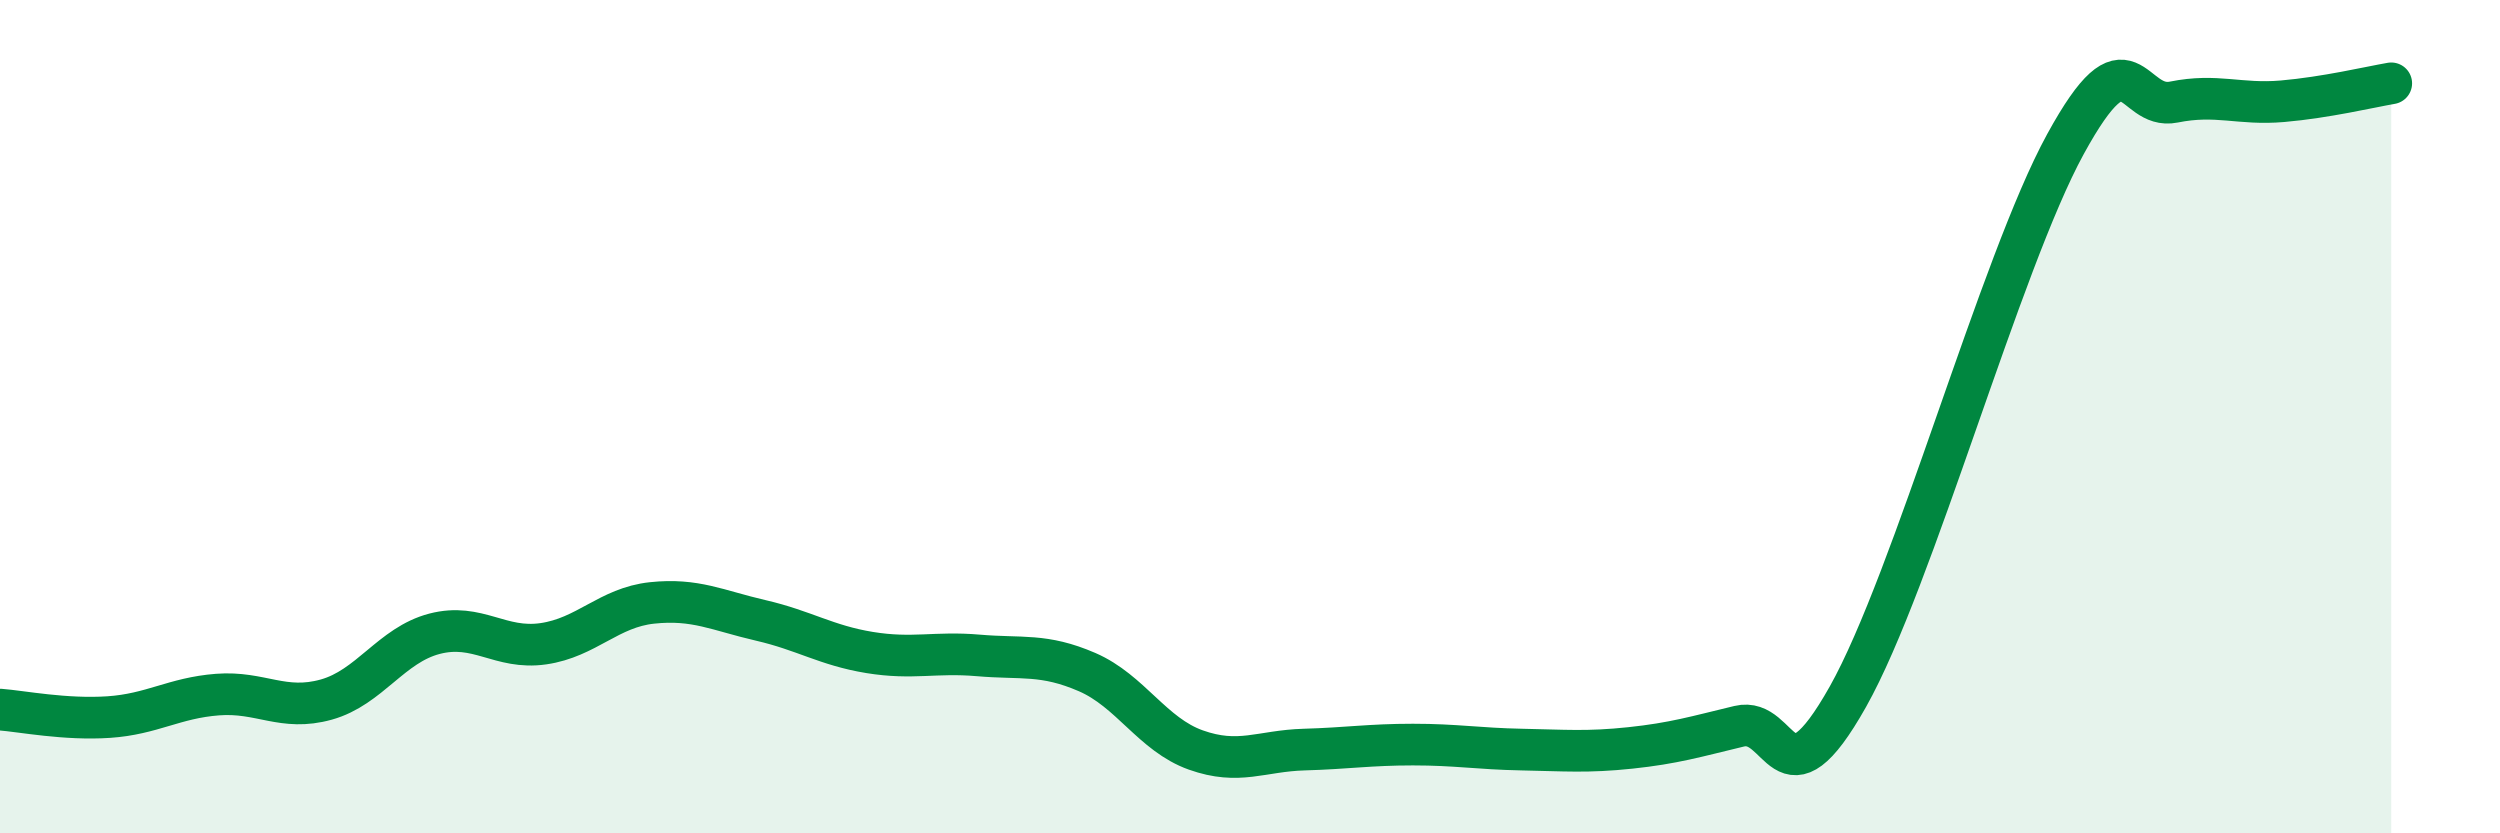
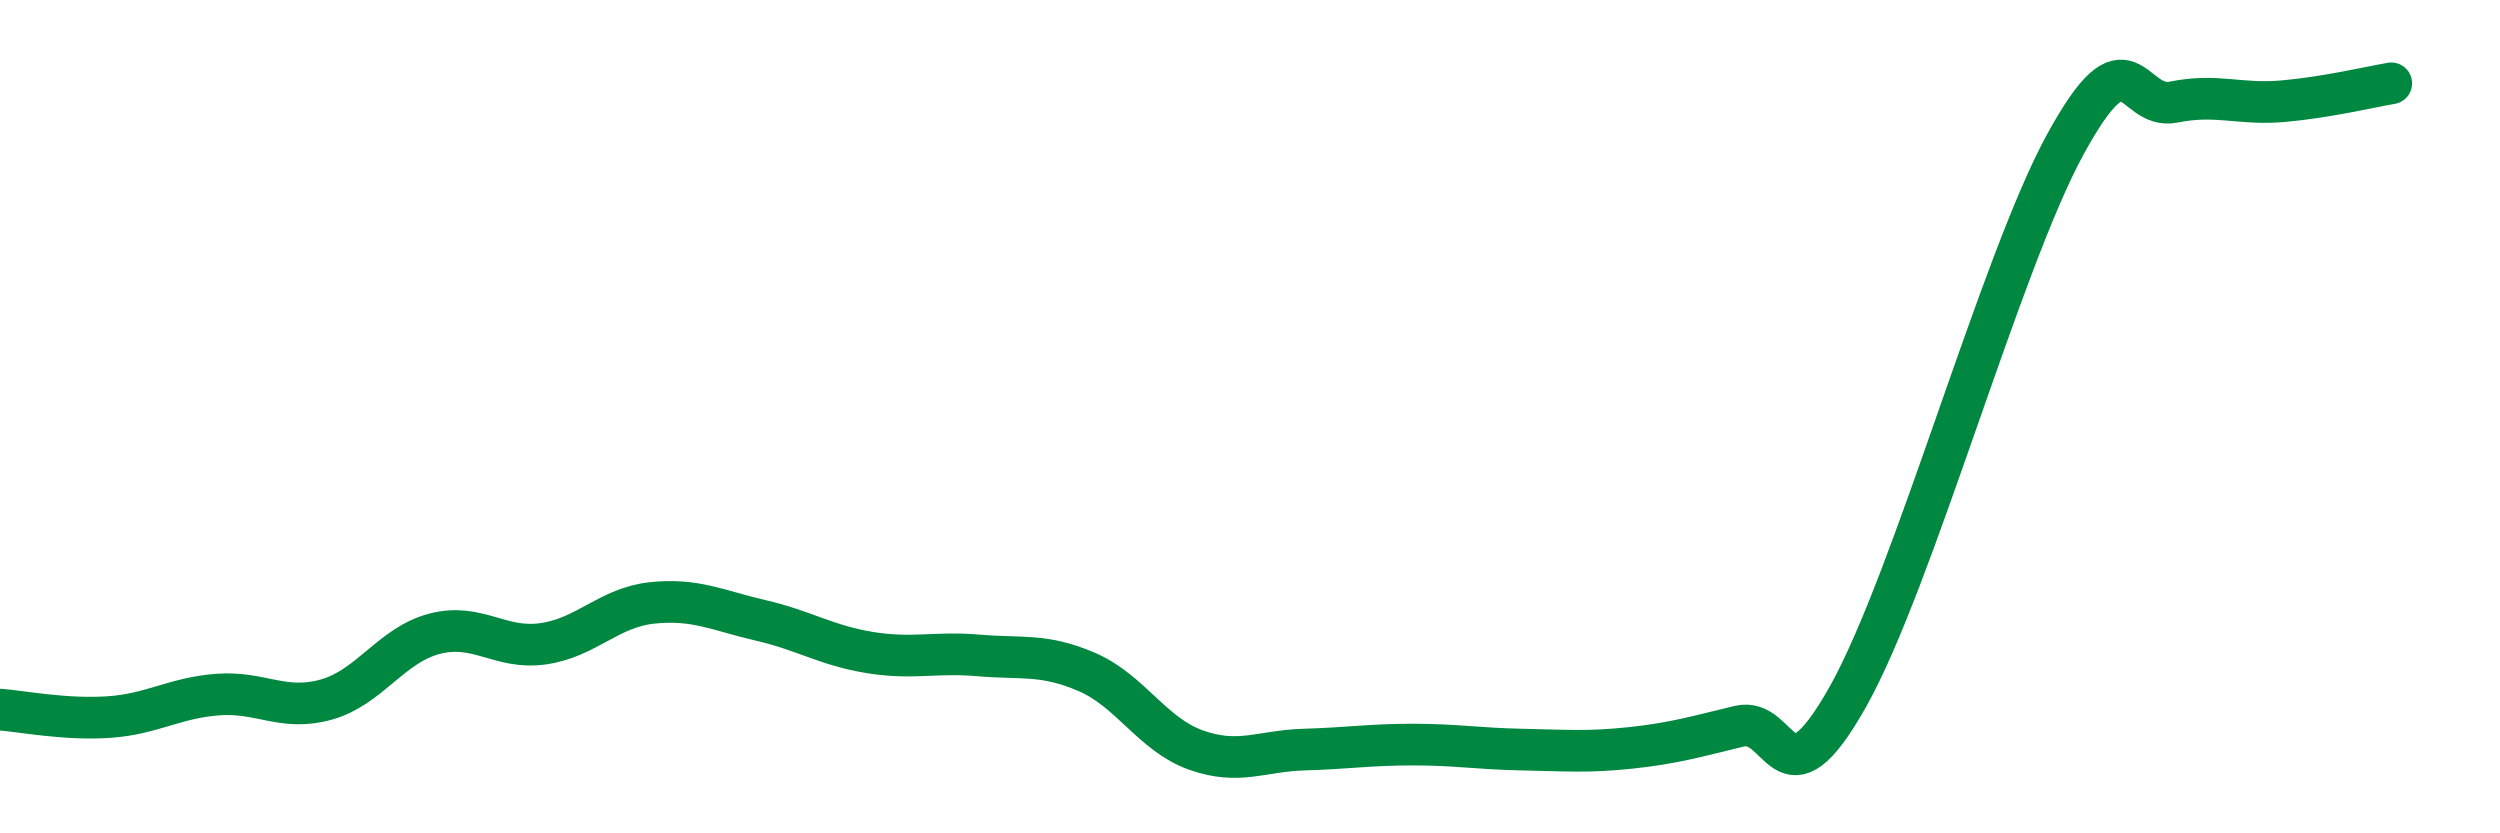
<svg xmlns="http://www.w3.org/2000/svg" width="60" height="20" viewBox="0 0 60 20">
-   <path d="M 0,17.03 C 0.52,17.07 1.57,17.28 2.61,17.21 C 3.65,17.14 4.18,16.75 5.22,16.67 C 6.26,16.59 6.79,17.08 7.83,16.79 C 8.87,16.5 9.39,15.48 10.43,15.21 C 11.47,14.94 12,15.6 13.04,15.45 C 14.08,15.3 14.61,14.58 15.65,14.47 C 16.69,14.36 17.22,14.65 18.26,14.89 C 19.3,15.13 19.83,15.49 20.87,15.66 C 21.91,15.83 22.44,15.64 23.48,15.73 C 24.52,15.82 25.05,15.68 26.09,16.13 C 27.13,16.58 27.66,17.63 28.7,18 C 29.74,18.37 30.26,18.02 31.3,17.99 C 32.34,17.96 32.87,17.87 33.91,17.87 C 34.95,17.87 35.48,17.97 36.52,17.99 C 37.56,18.01 38.09,18.06 39.13,17.95 C 40.17,17.84 40.7,17.68 41.74,17.43 C 42.78,17.18 42.78,19.51 44.35,16.72 C 45.92,13.93 48.01,6.31 49.57,3.46 C 51.13,0.61 51.13,2.66 52.17,2.45 C 53.21,2.24 53.74,2.52 54.78,2.43 C 55.82,2.34 56.87,2.09 57.39,2L57.39 20L0 20Z" fill="#008740" opacity="0.1" stroke-linecap="round" stroke-linejoin="round" />
  <path d="M 0,17.03 C 0.52,17.07 1.57,17.28 2.61,17.21 C 3.65,17.14 4.18,16.75 5.22,16.67 C 6.26,16.59 6.79,17.08 7.83,16.79 C 8.87,16.5 9.39,15.48 10.43,15.21 C 11.47,14.94 12,15.6 13.04,15.45 C 14.08,15.3 14.61,14.58 15.65,14.47 C 16.69,14.36 17.22,14.65 18.26,14.89 C 19.3,15.13 19.83,15.49 20.87,15.66 C 21.91,15.83 22.44,15.64 23.48,15.73 C 24.52,15.82 25.05,15.68 26.09,16.13 C 27.13,16.58 27.66,17.63 28.7,18 C 29.74,18.37 30.26,18.02 31.3,17.99 C 32.34,17.96 32.87,17.87 33.91,17.87 C 34.95,17.87 35.48,17.97 36.52,17.99 C 37.56,18.01 38.09,18.06 39.13,17.95 C 40.17,17.84 40.7,17.68 41.74,17.43 C 42.78,17.18 42.78,19.51 44.35,16.72 C 45.92,13.93 48.01,6.31 49.57,3.46 C 51.13,0.61 51.13,2.66 52.17,2.45 C 53.21,2.24 53.74,2.52 54.78,2.43 C 55.82,2.34 56.87,2.09 57.39,2" stroke="#008740" stroke-width="1" fill="none" stroke-linecap="round" stroke-linejoin="round" />
</svg>